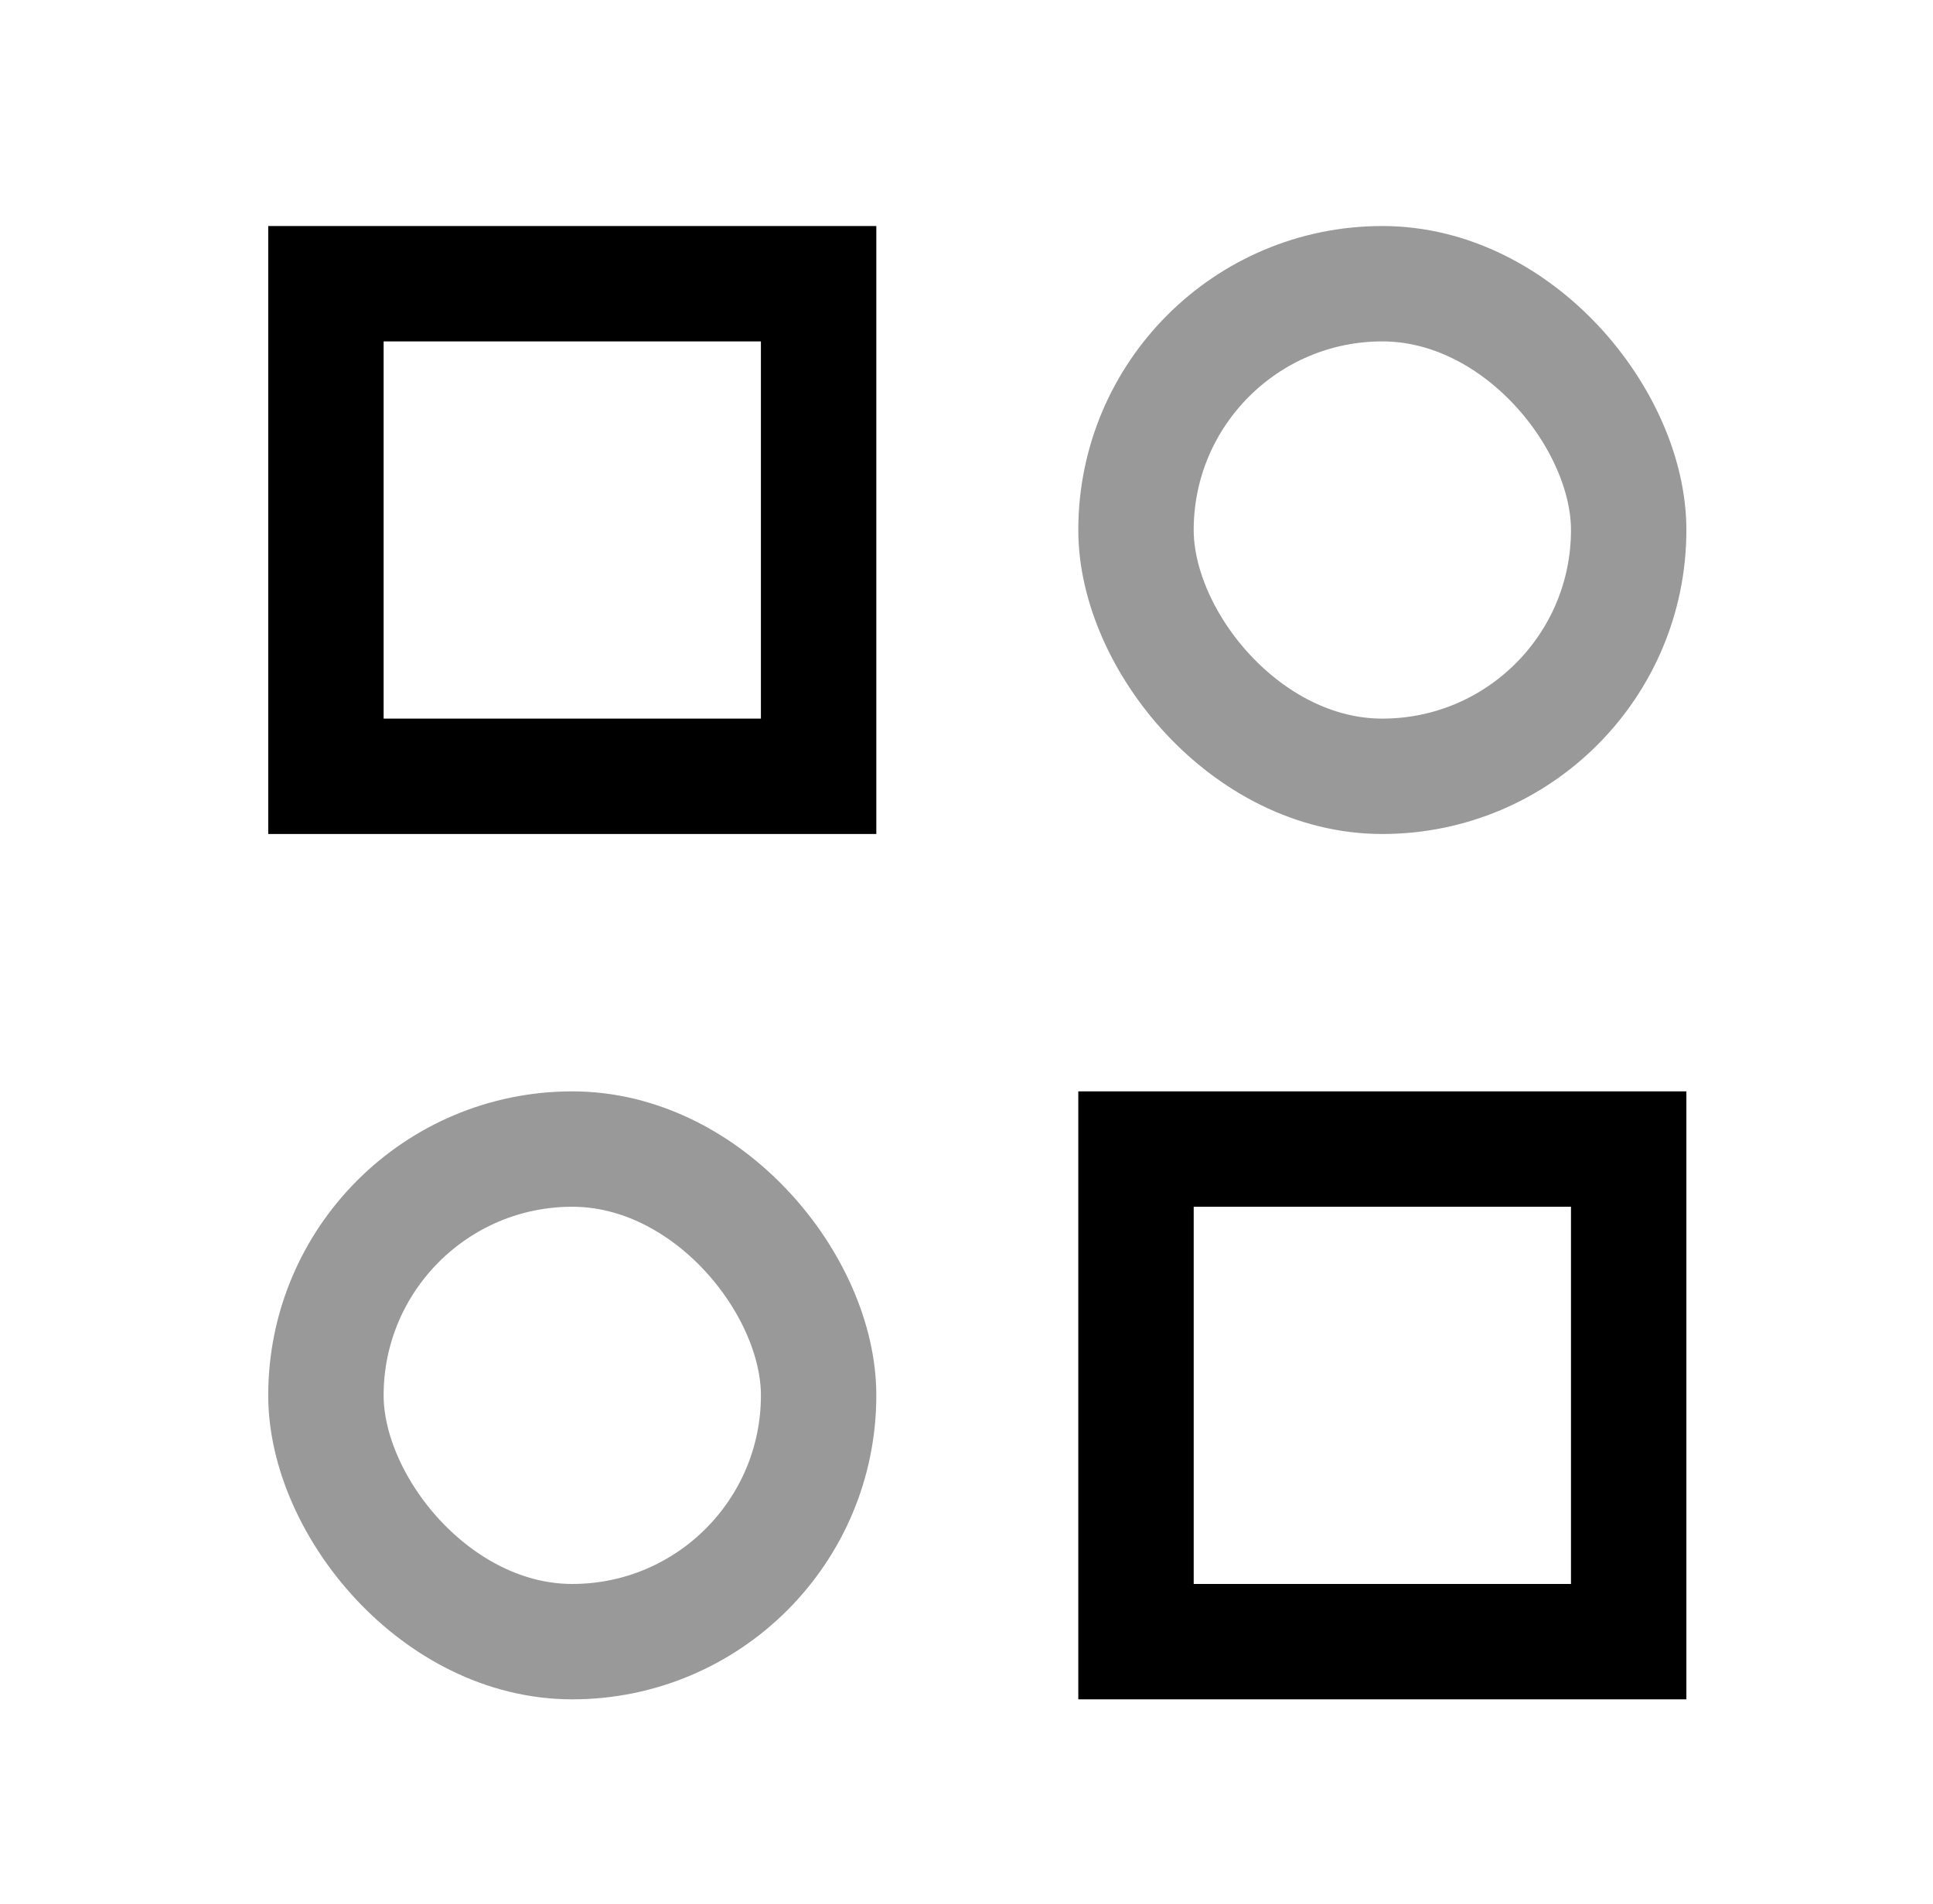
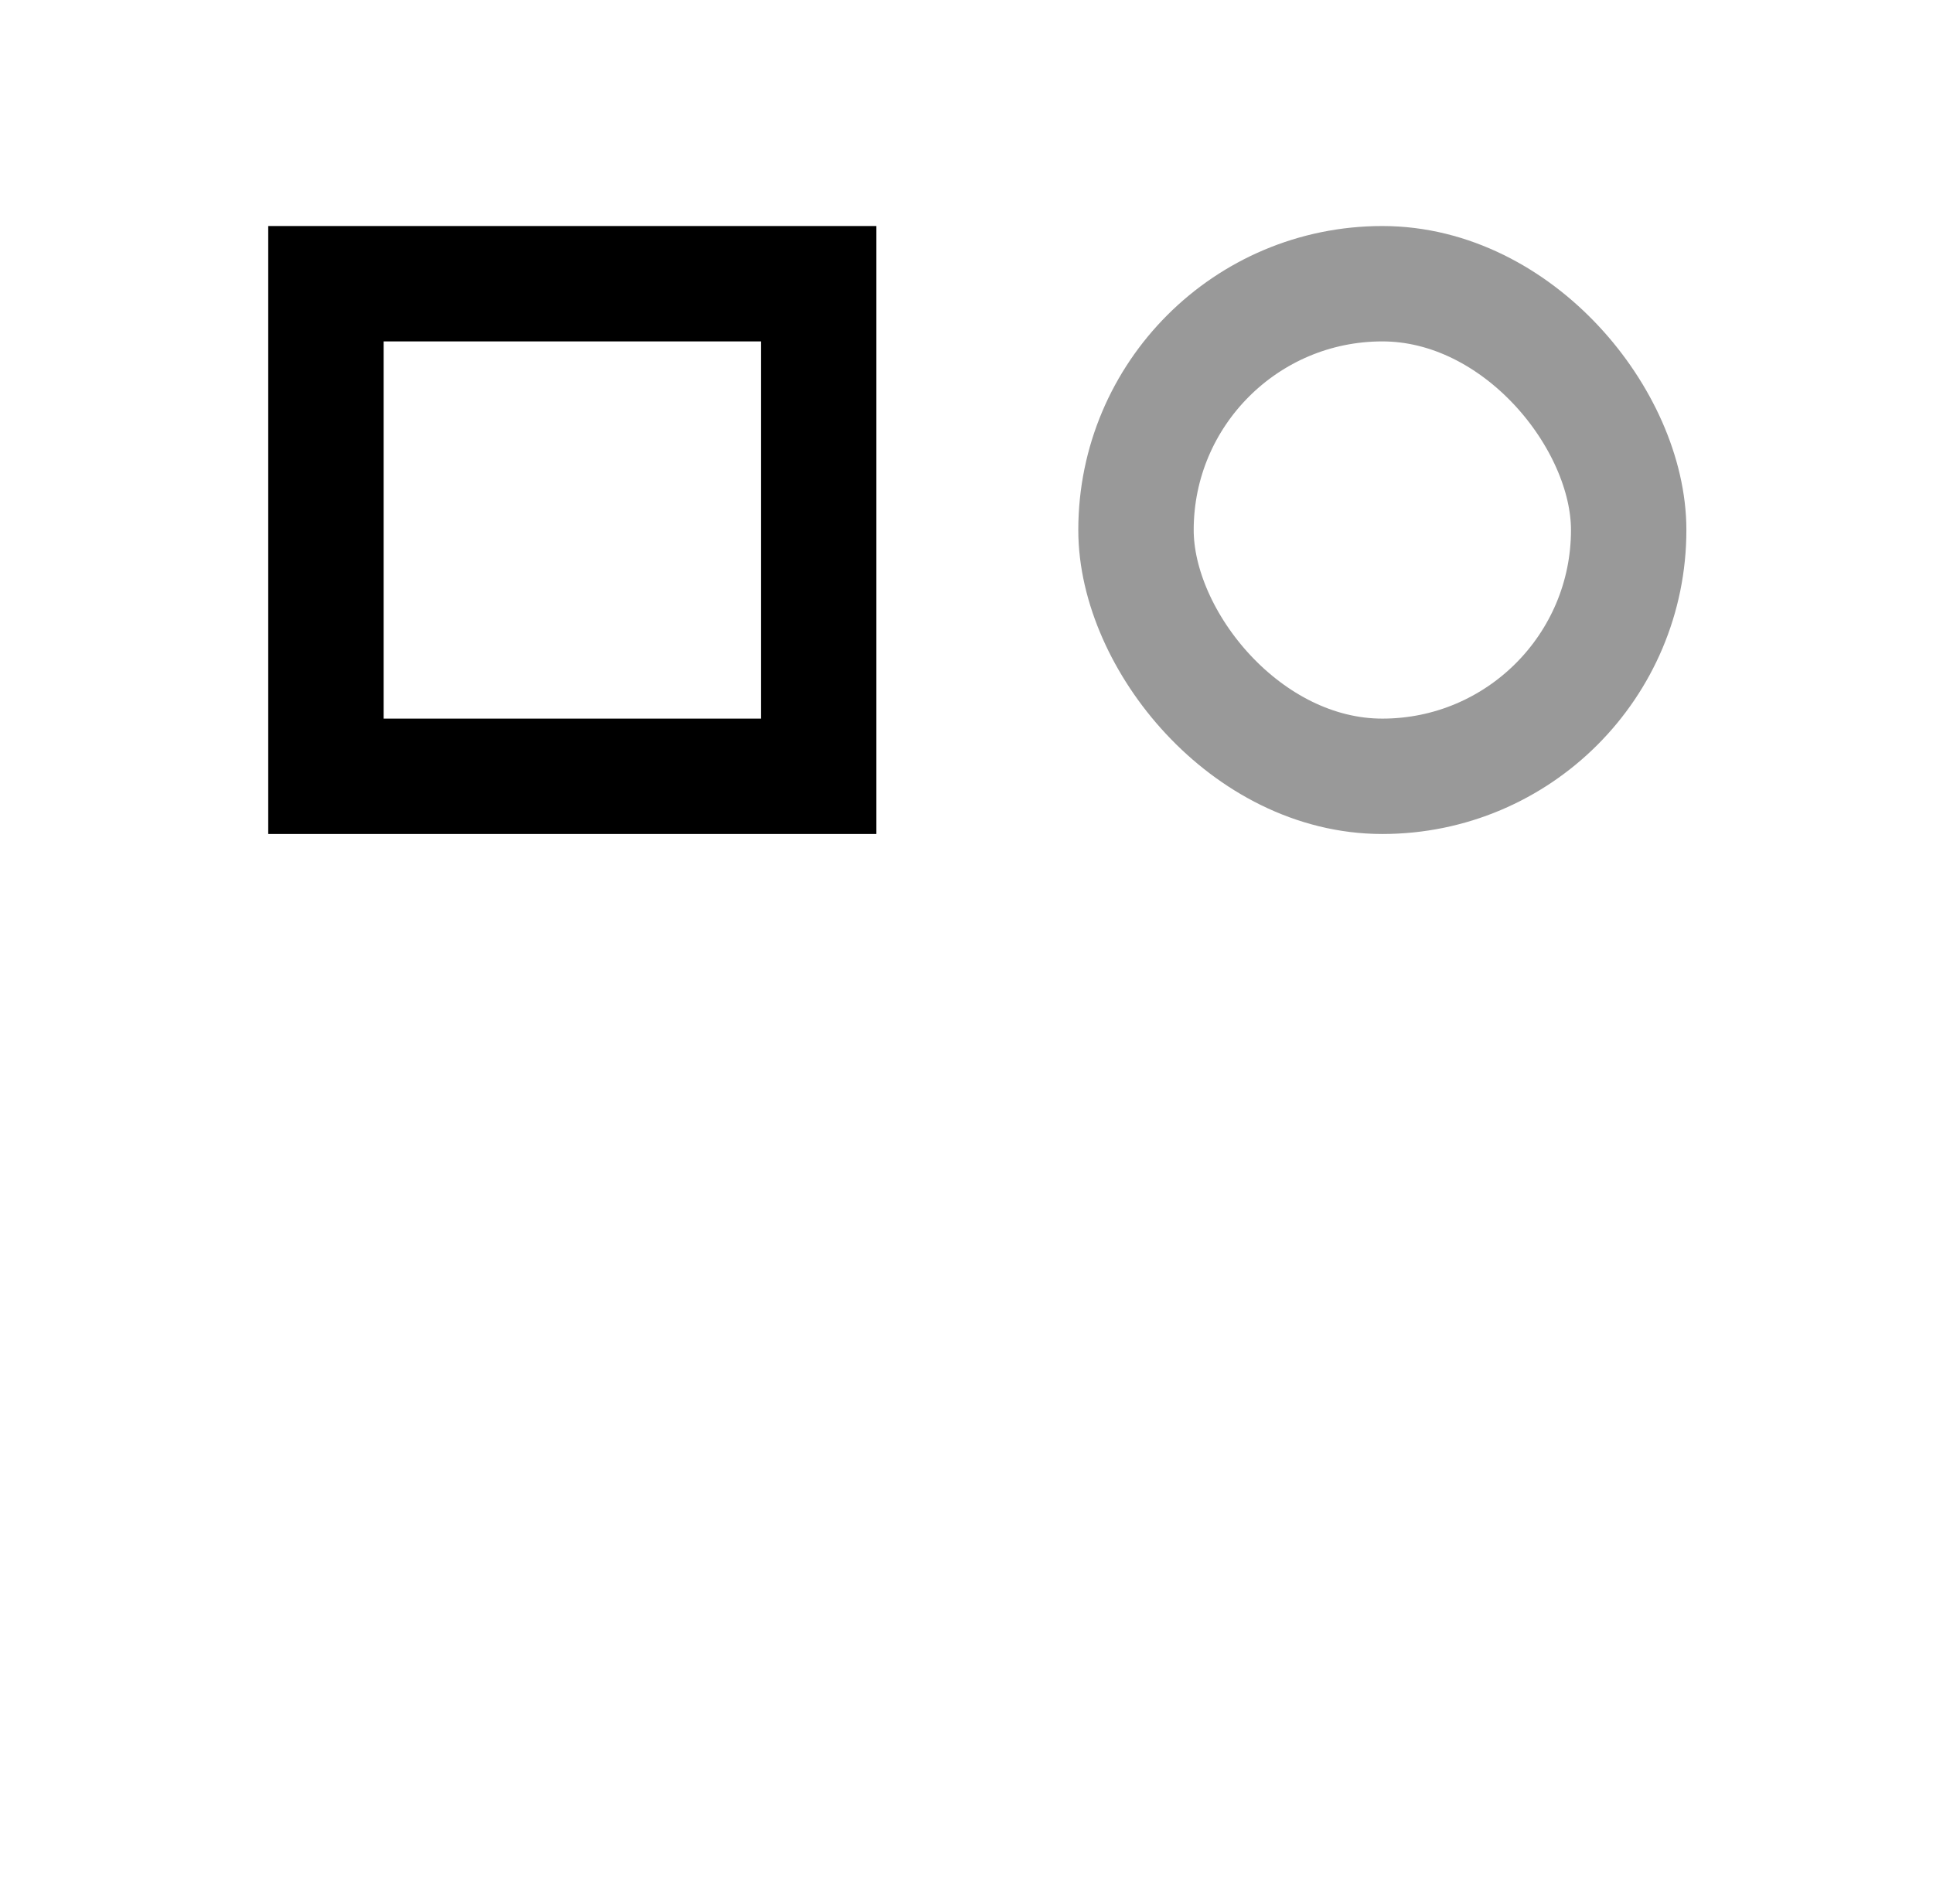
<svg xmlns="http://www.w3.org/2000/svg" width="67" height="66" viewBox="0 0 67 66" fill="none">
  <rect x="11.297" y="9.836" width="17.077" height="17.077" stroke="black" stroke-width="4" />
  <rect opacity="0.4" x="39.375" y="9.836" width="17.077" height="17.077" rx="8.538" stroke="black" stroke-width="4" />
-   <rect opacity="0.4" x="11.297" y="39.836" width="17.077" height="17.077" rx="8.538" stroke="black" stroke-width="4" />
-   <rect x="39.375" y="39.836" width="17.077" height="17.077" stroke="black" stroke-width="4" />
</svg>